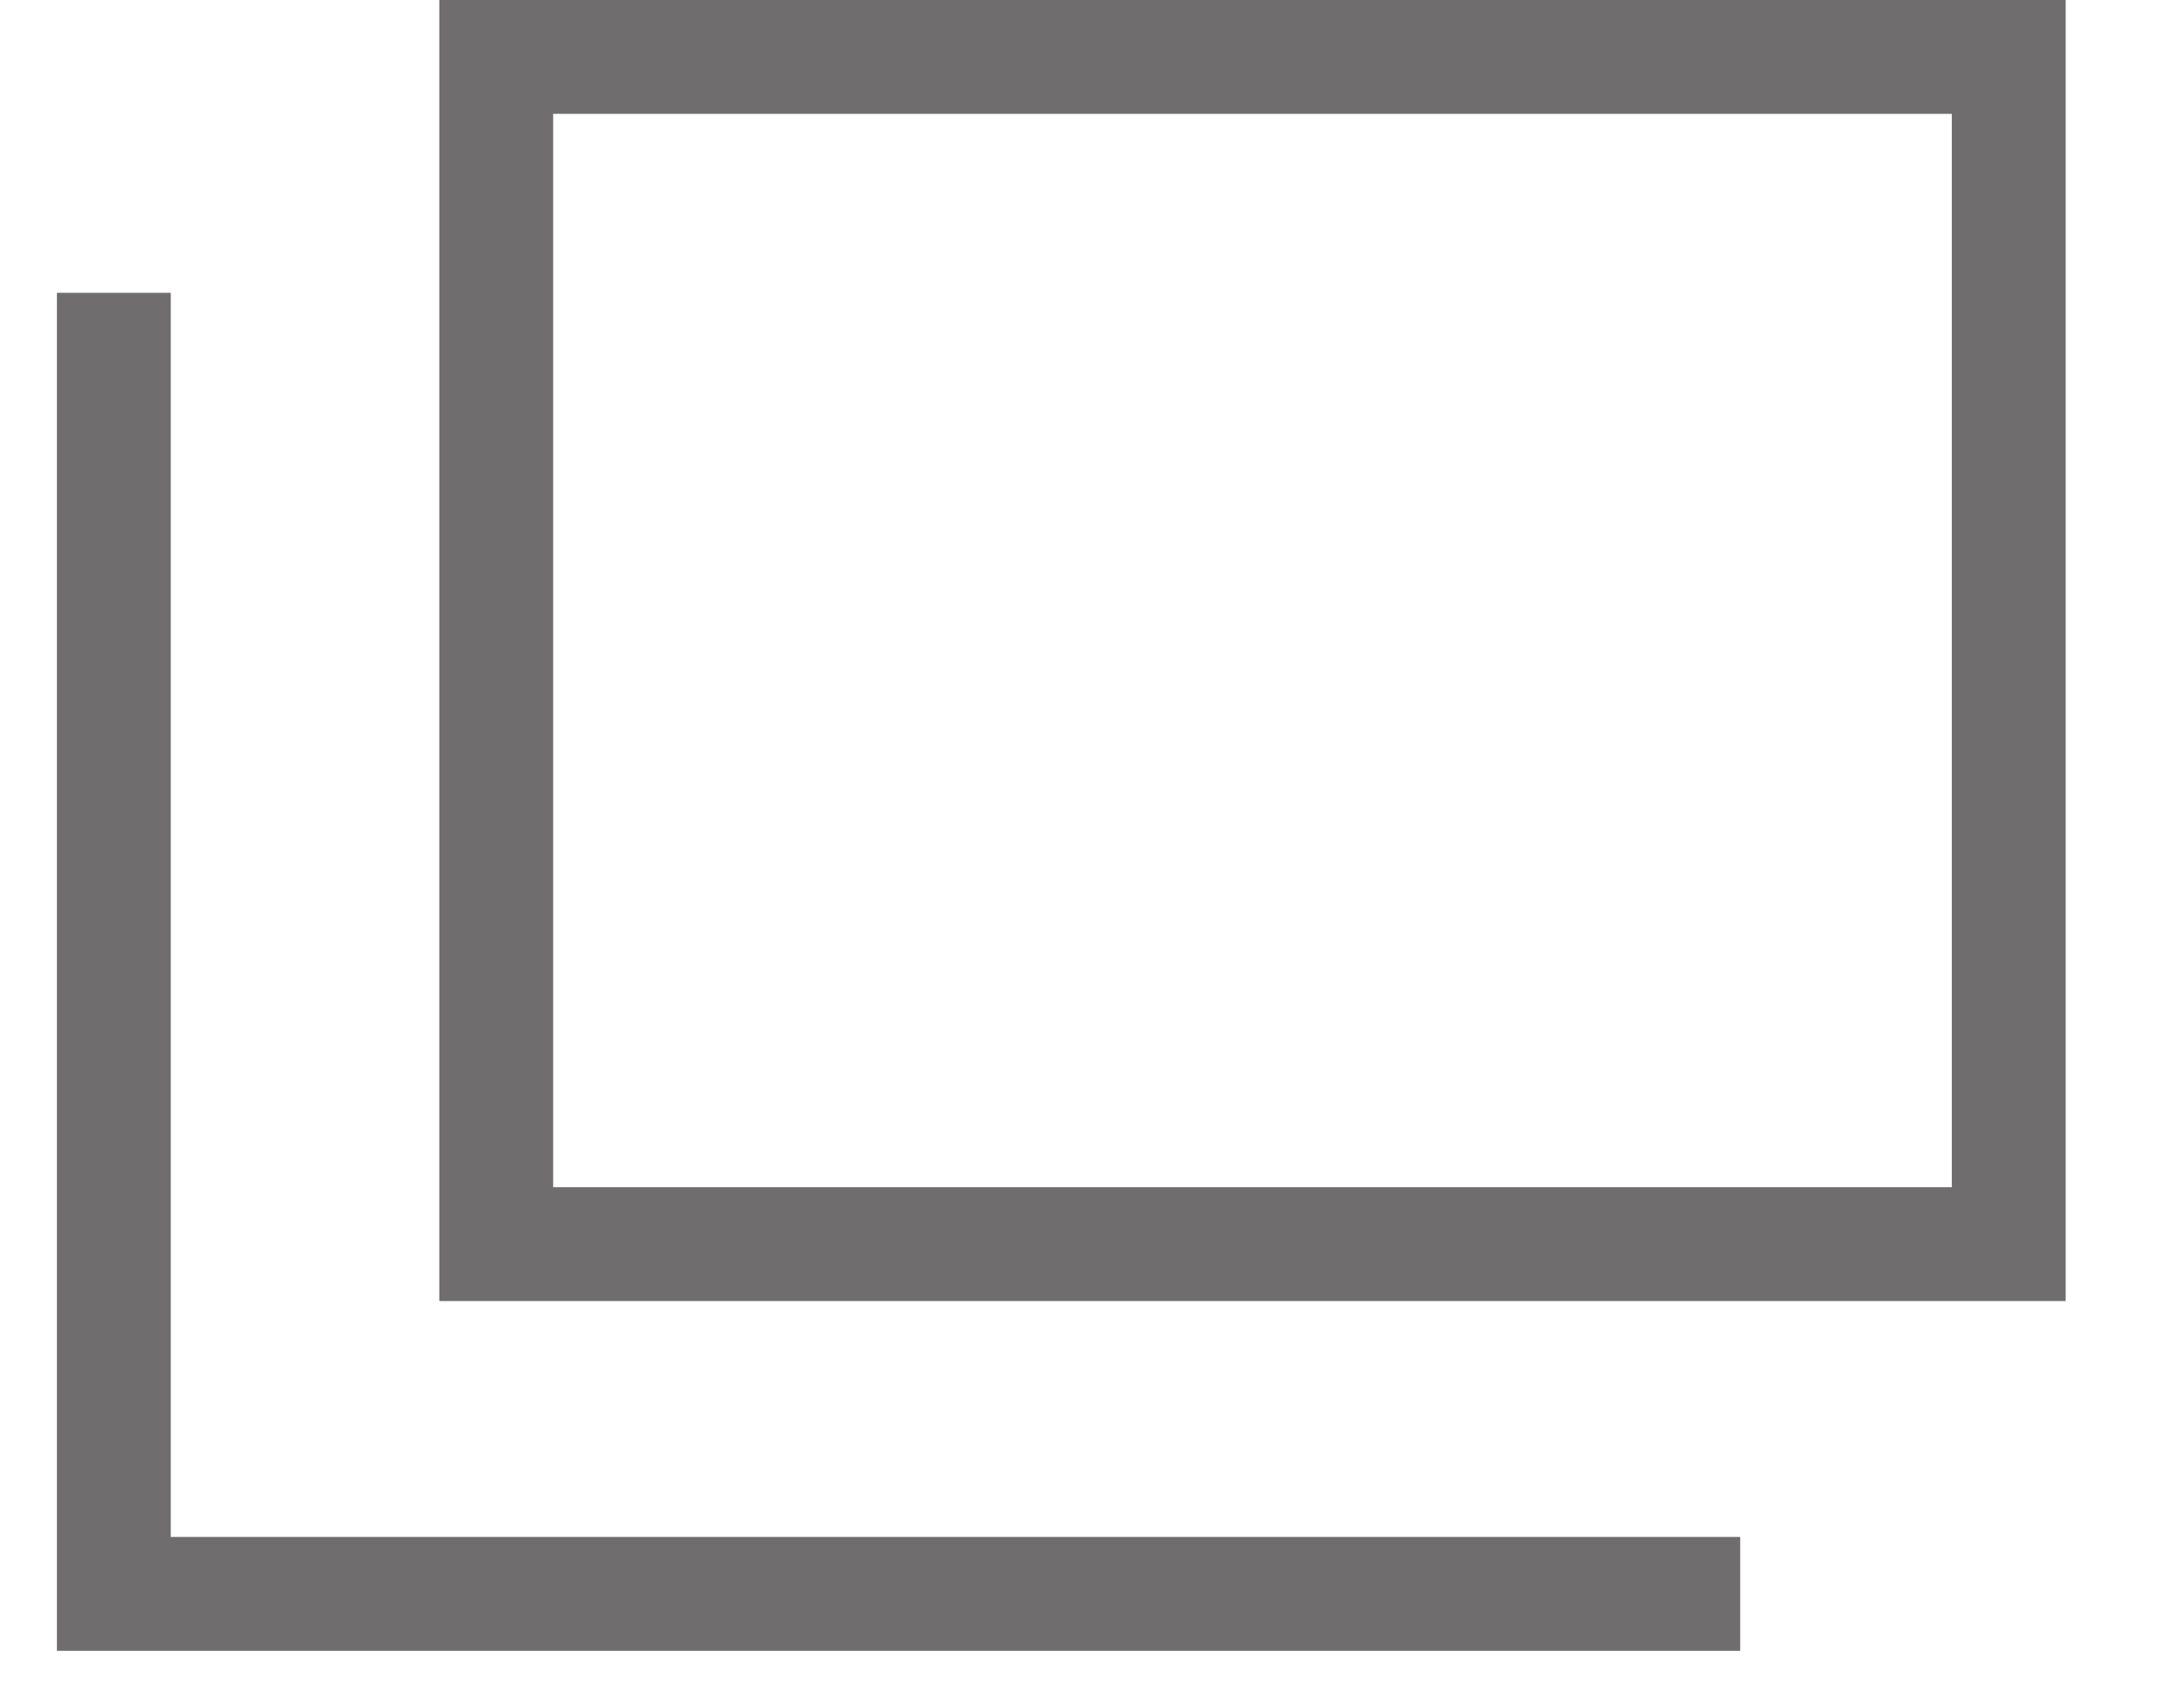
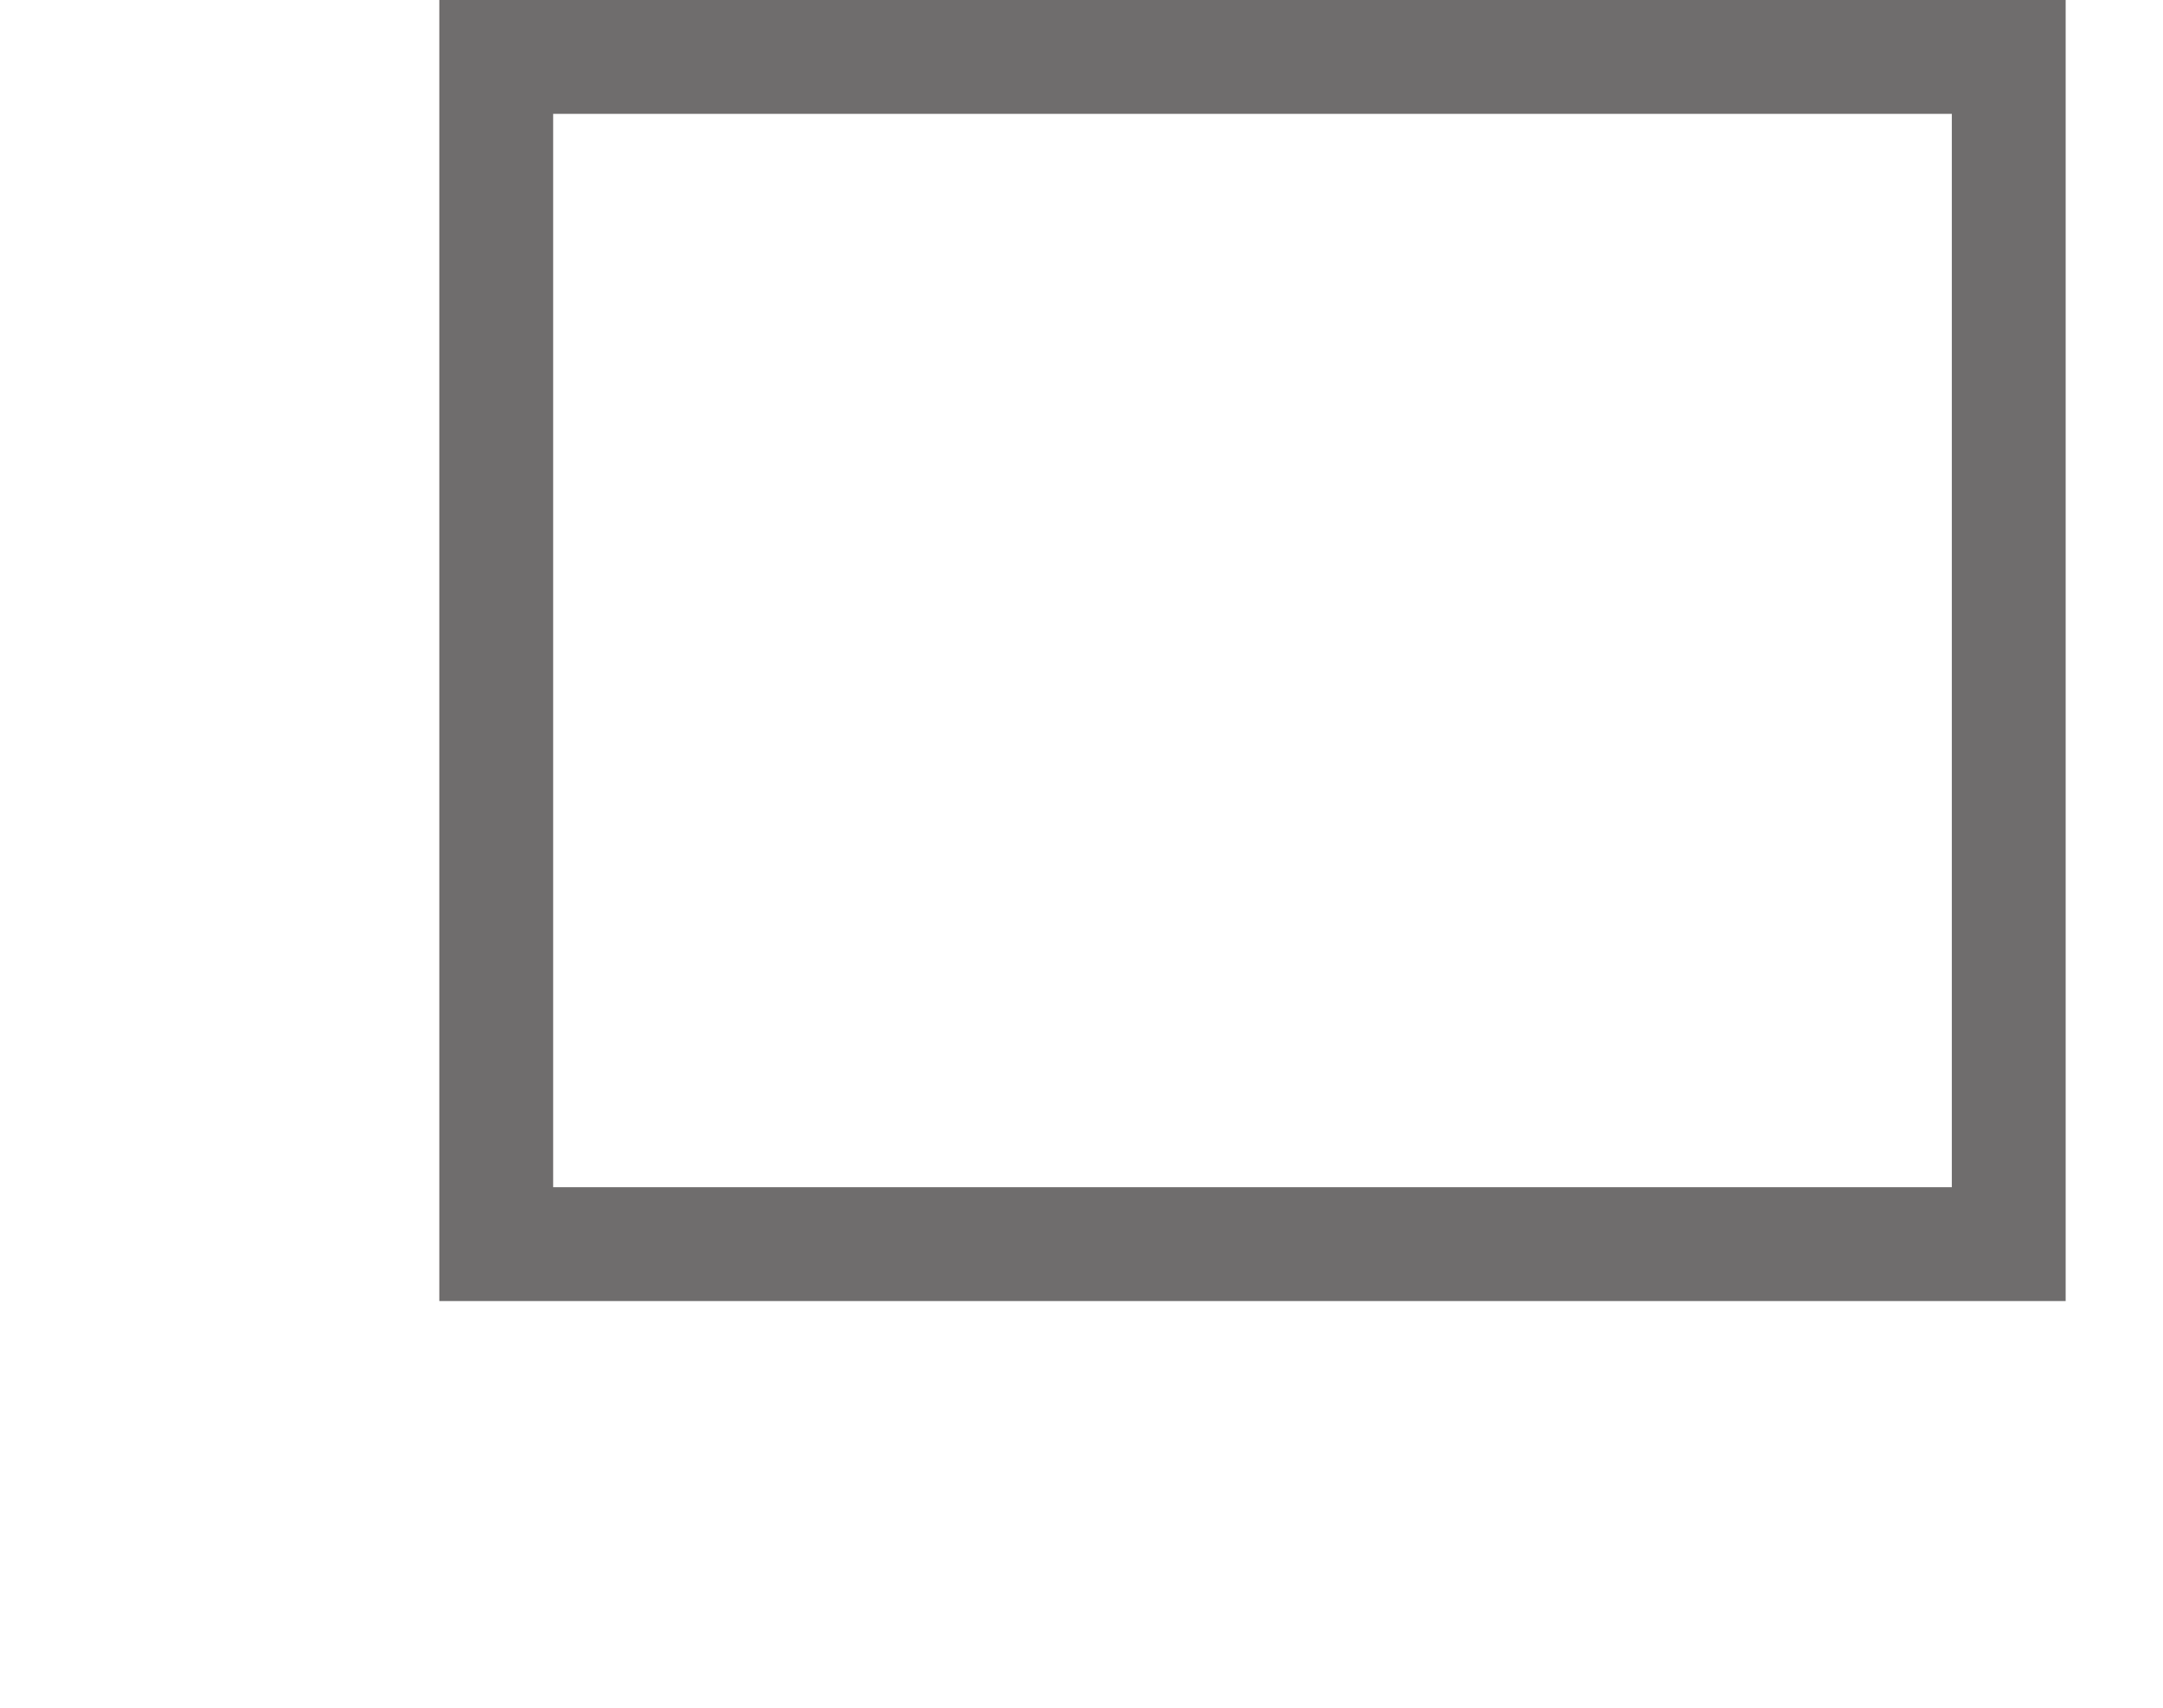
<svg xmlns="http://www.w3.org/2000/svg" width="19" height="15" viewBox="0 0 19 15" fill="none">
  <rect x="4.359" y="0.5" width="13.286" height="10.428" stroke="#6F6D6D" />
-   <path d="M1 2.572V14H15.286" stroke="#6F6D6D" />
</svg>